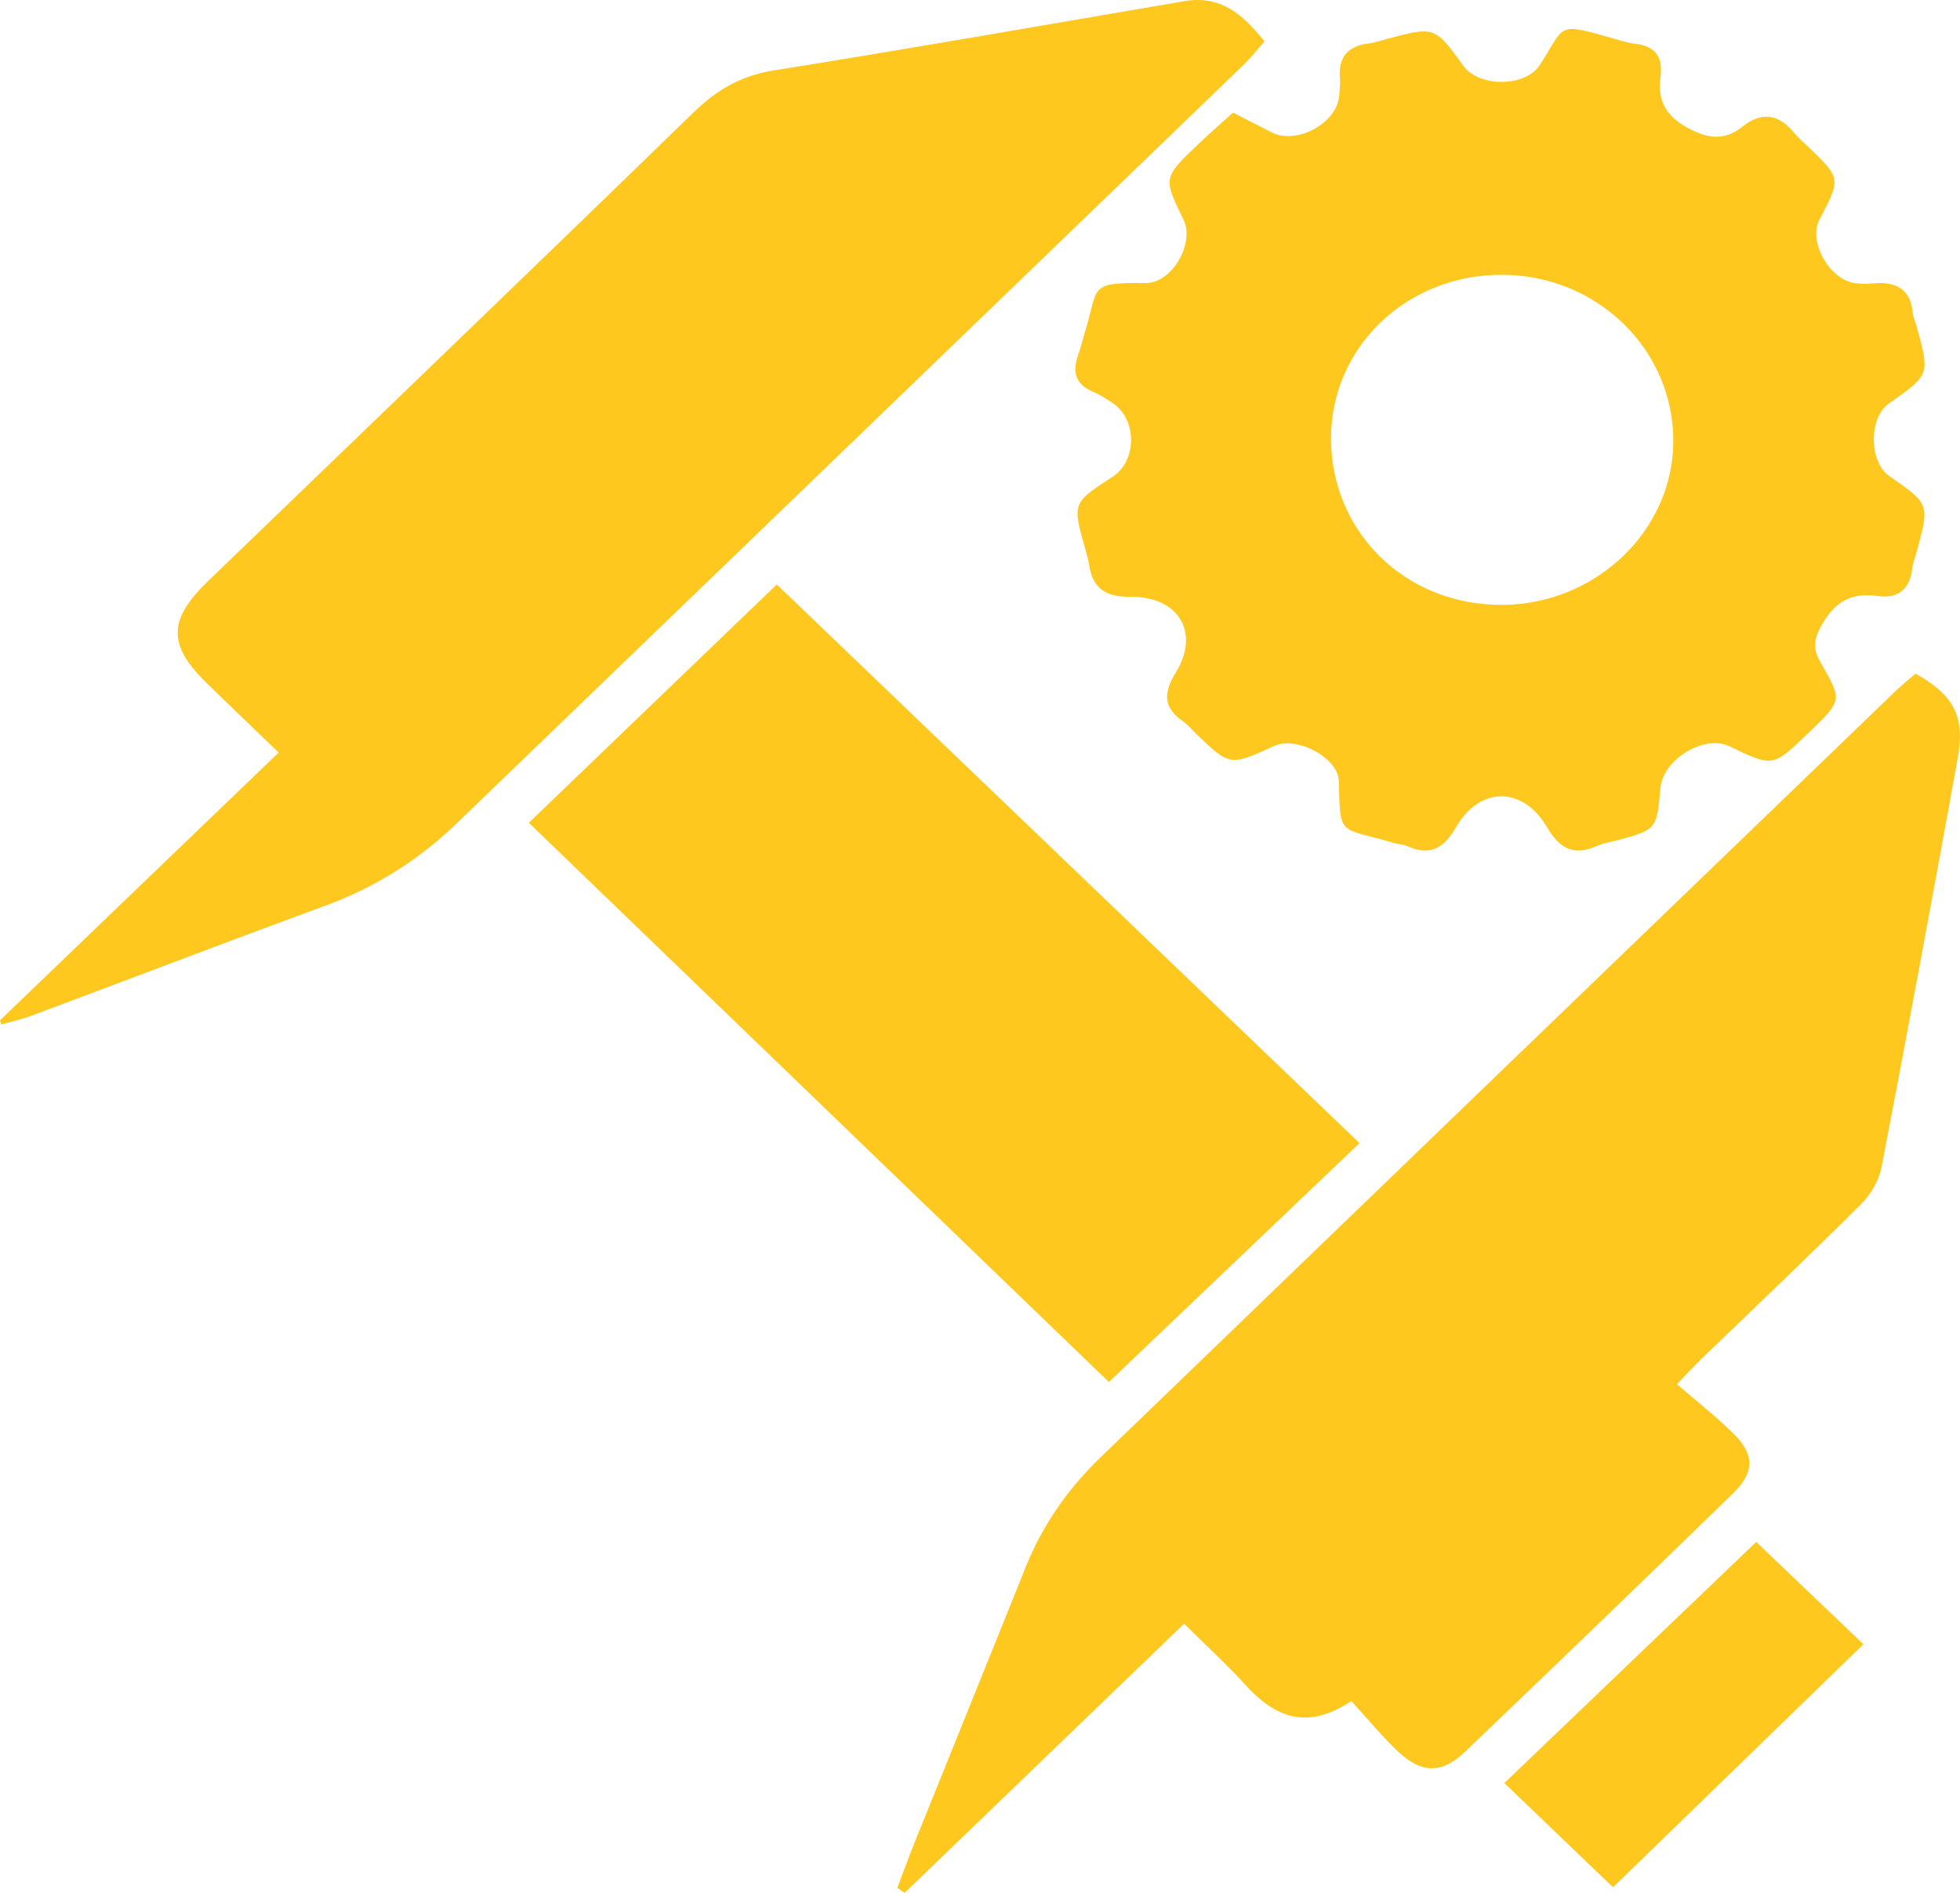
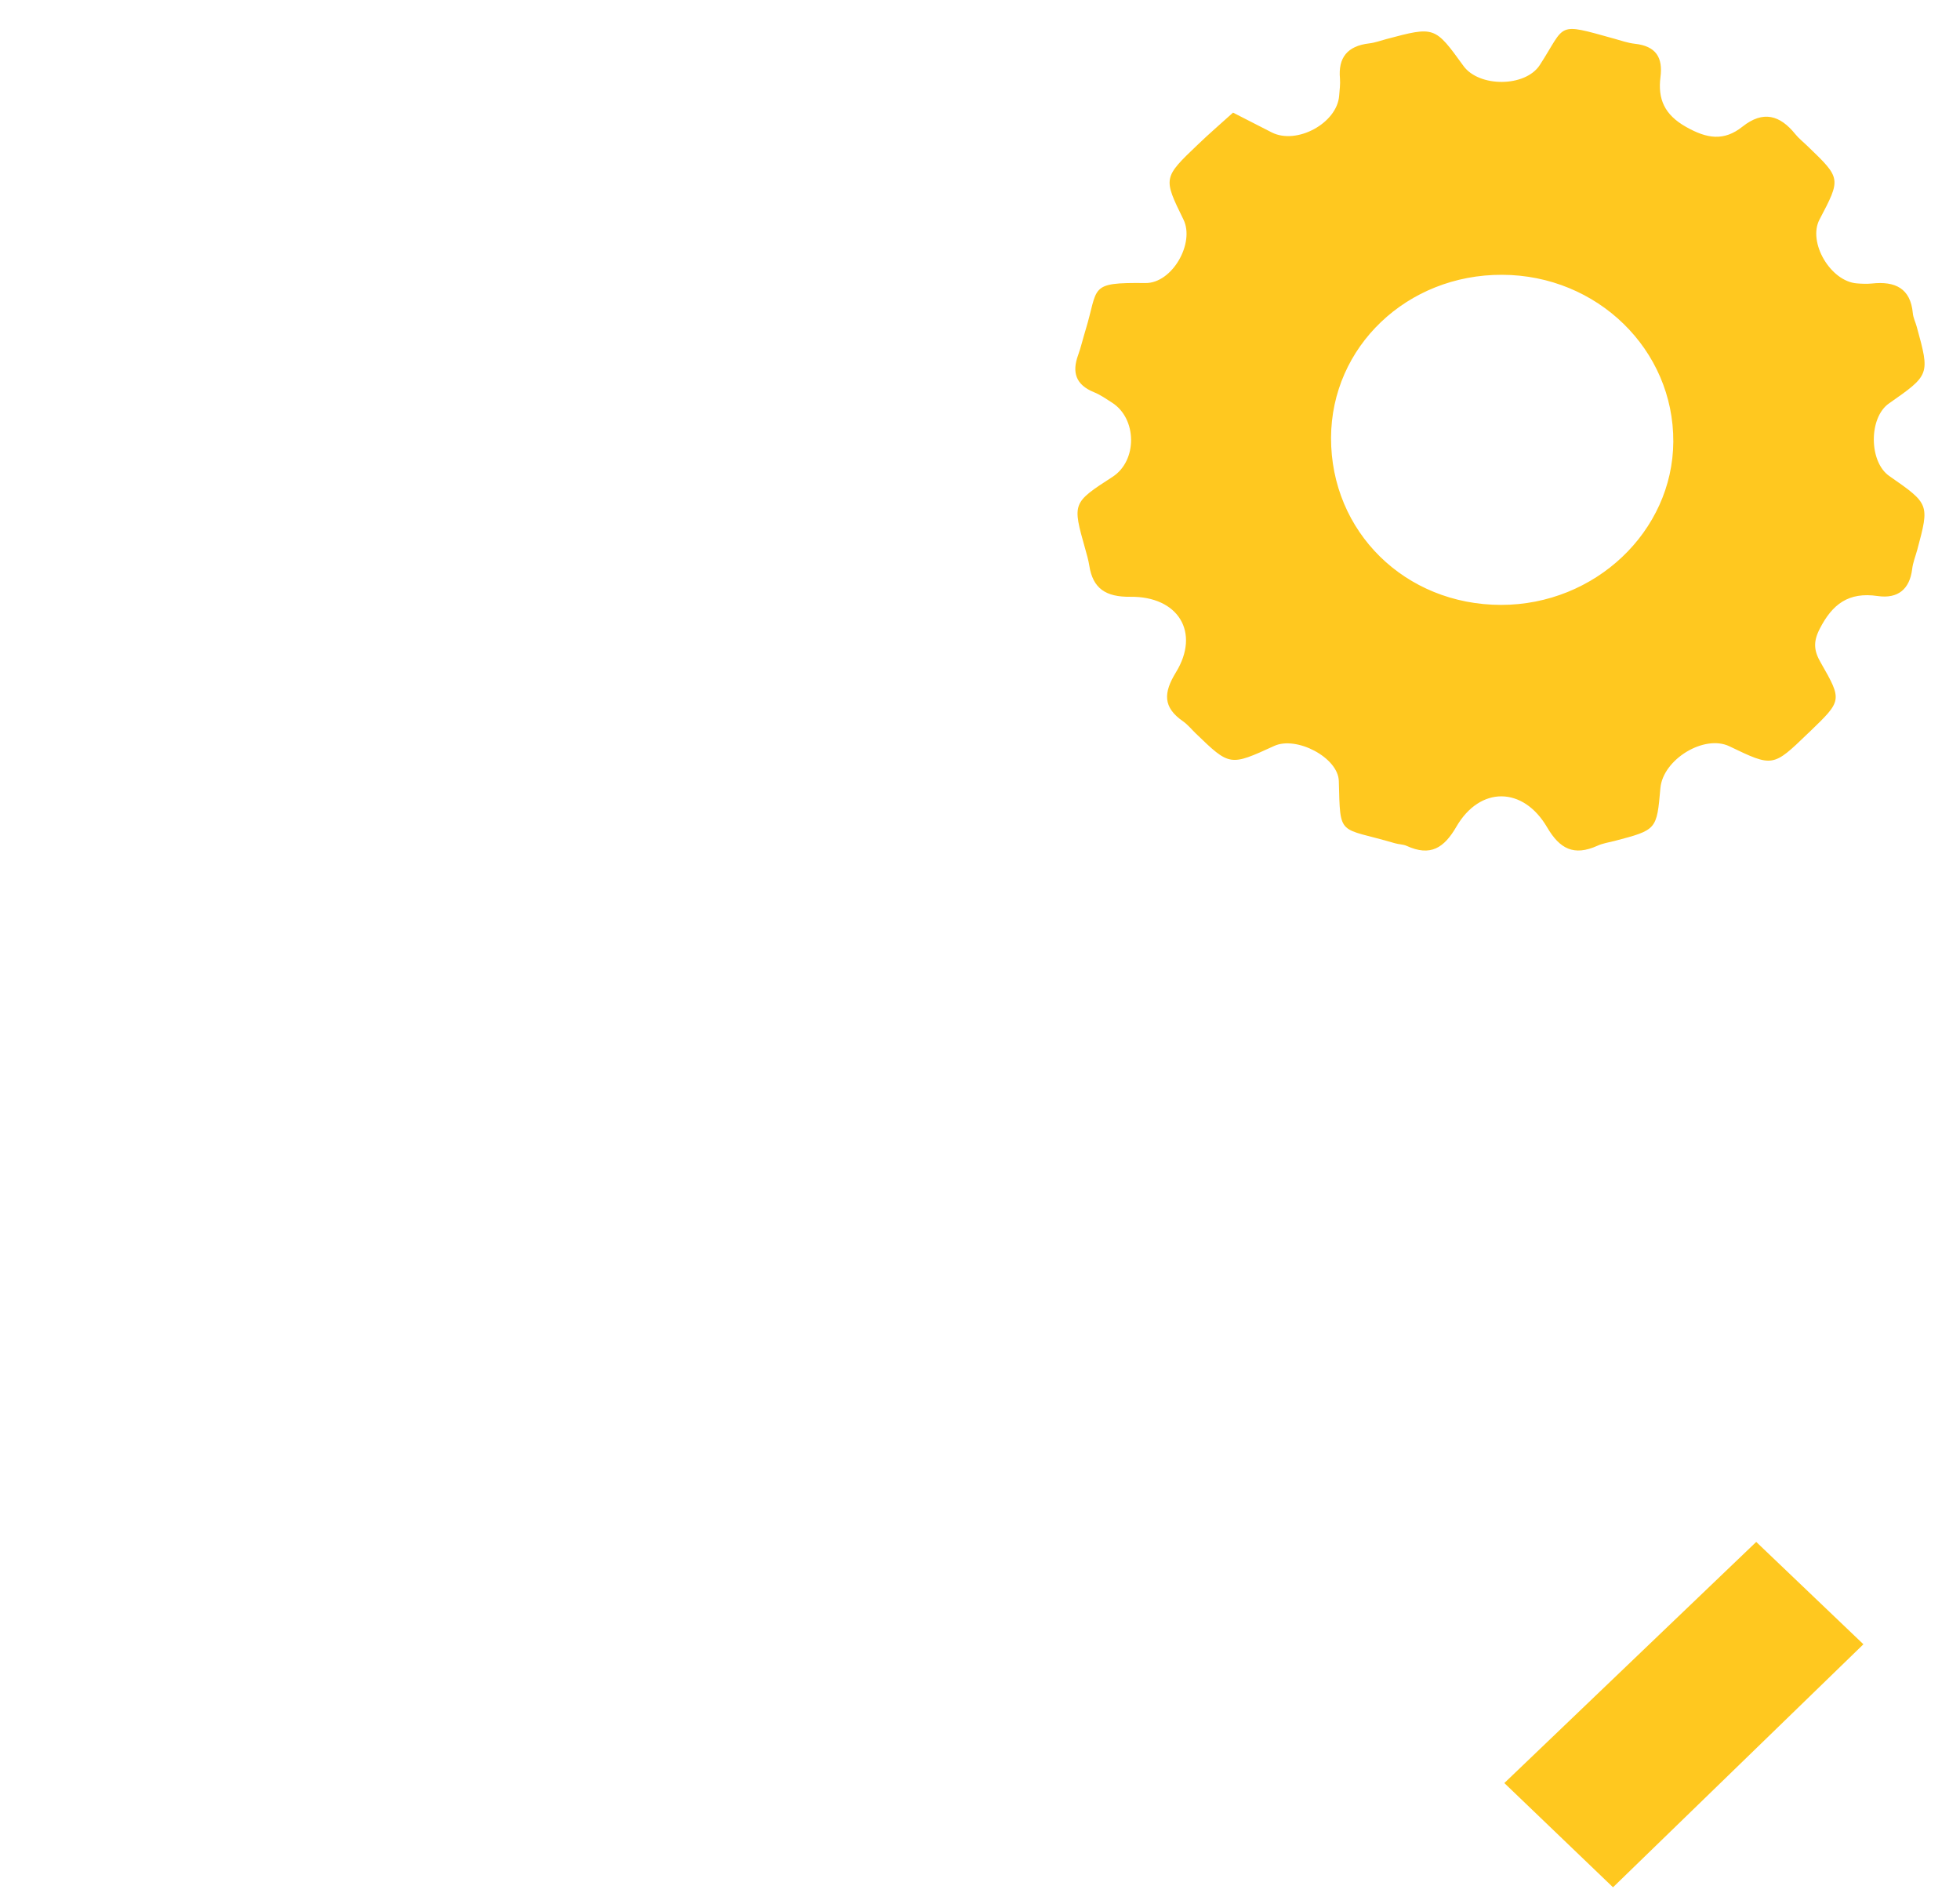
<svg xmlns="http://www.w3.org/2000/svg" width="29" height="28" viewBox="0 0 29 28" fill="none">
-   <path d="M24.812 20.476C25.102 20.727 25.387 20.951 25.643 21.201C25.96 21.511 25.965 21.777 25.645 22.088C24.328 23.369 23.005 24.644 21.677 25.913C21.332 26.243 21.029 26.237 20.68 25.905C20.439 25.676 20.229 25.419 19.994 25.163C19.33 25.606 18.858 25.397 18.428 24.925C18.148 24.618 17.84 24.336 17.52 24.019C16.116 25.37 14.751 26.685 13.385 28C13.349 27.975 13.314 27.95 13.277 27.926C13.361 27.706 13.44 27.485 13.528 27.267C14.076 25.906 14.628 24.548 15.174 23.186C15.422 22.567 15.796 22.029 16.279 21.562C20.195 17.787 24.111 14.012 28.029 10.239C28.13 10.14 28.243 10.051 28.342 9.965C28.909 10.28 29.078 10.6 28.967 11.214C28.6 13.234 28.227 15.252 27.839 17.267C27.802 17.46 27.684 17.665 27.542 17.807C26.764 18.582 25.965 19.339 25.174 20.102C25.072 20.2 24.977 20.304 24.812 20.476Z" fill="#FFC81F" />
  <path d="M18.244 1.666C18.457 1.775 18.637 1.868 18.817 1.959C19.187 2.146 19.783 1.822 19.814 1.417C19.82 1.333 19.833 1.246 19.826 1.162C19.798 0.854 19.934 0.68 20.258 0.642C20.345 0.632 20.429 0.6 20.513 0.578C21.228 0.388 21.228 0.388 21.653 0.975C21.883 1.293 22.568 1.292 22.782 0.963C23.178 0.352 23.013 0.33 23.887 0.573C23.985 0.6 24.085 0.636 24.186 0.647C24.503 0.681 24.606 0.851 24.568 1.142C24.528 1.462 24.624 1.696 24.948 1.878C25.257 2.052 25.507 2.092 25.782 1.873C26.088 1.63 26.337 1.704 26.562 1.983C26.616 2.05 26.686 2.104 26.748 2.165C27.241 2.639 27.241 2.639 26.921 3.248C26.745 3.583 27.083 4.162 27.474 4.192C27.547 4.198 27.622 4.201 27.695 4.194C28.043 4.156 28.268 4.266 28.302 4.633C28.308 4.702 28.343 4.769 28.361 4.837C28.555 5.544 28.555 5.544 27.949 5.968C27.648 6.177 27.651 6.831 27.953 7.041C28.549 7.456 28.549 7.456 28.368 8.132C28.342 8.227 28.303 8.322 28.292 8.42C28.255 8.716 28.081 8.86 27.783 8.817C27.349 8.753 27.111 8.939 26.926 9.299C26.825 9.494 26.838 9.627 26.94 9.803C27.26 10.361 27.253 10.364 26.782 10.819C26.771 10.829 26.761 10.838 26.751 10.848C26.232 11.349 26.232 11.349 25.589 11.04C25.217 10.86 24.605 11.232 24.567 11.659C24.513 12.276 24.513 12.276 23.888 12.44C23.803 12.462 23.713 12.475 23.635 12.511C23.286 12.668 23.077 12.556 22.891 12.238C22.536 11.631 21.898 11.627 21.549 12.228C21.367 12.542 21.167 12.675 20.811 12.512C20.76 12.489 20.696 12.491 20.64 12.474C19.797 12.226 19.832 12.395 19.809 11.553C19.799 11.205 19.181 10.884 18.854 11.034C18.196 11.335 18.196 11.335 17.692 10.849C17.63 10.789 17.575 10.72 17.504 10.67C17.203 10.462 17.215 10.246 17.398 9.947C17.762 9.356 17.436 8.819 16.723 8.828C16.361 8.832 16.17 8.706 16.117 8.367C16.104 8.284 16.08 8.202 16.057 8.12C15.865 7.44 15.865 7.44 16.461 7.054C16.831 6.815 16.826 6.192 16.452 5.955C16.366 5.9 16.281 5.84 16.187 5.802C15.915 5.692 15.859 5.506 15.952 5.252C15.995 5.133 16.023 5.007 16.061 4.885C16.258 4.242 16.096 4.177 16.949 4.187C17.344 4.191 17.682 3.596 17.51 3.247C17.209 2.632 17.207 2.63 17.728 2.134C17.891 1.977 18.063 1.83 18.244 1.666ZM22.225 4.065C20.819 4.06 19.698 5.128 19.694 6.477C19.691 7.867 20.79 8.947 22.209 8.948C23.6 8.949 24.75 7.86 24.758 6.535C24.766 5.174 23.634 4.069 22.225 4.065Z" fill="#FFC81F" />
-   <path d="M0 15.093C1.36 13.786 2.72 12.479 4.123 11.132C3.724 10.749 3.395 10.433 3.068 10.115C2.481 9.546 2.482 9.171 3.078 8.596C5.473 6.287 7.873 3.984 10.258 1.666C10.604 1.33 10.963 1.118 11.458 1.04C13.483 0.717 15.503 0.361 17.526 0.017C18.054 -0.073 18.386 0.205 18.709 0.613C18.608 0.727 18.515 0.847 18.407 0.952C14.524 4.696 10.639 8.441 6.754 12.183C6.196 12.721 5.551 13.128 4.807 13.4C3.364 13.929 1.929 14.478 0.491 15.016C0.338 15.073 0.177 15.11 0.019 15.156C0.012 15.135 0.006 15.115 0 15.093Z" fill="#FFC81F" />
-   <path d="M11.493 8.646C14.342 11.377 17.237 14.151 20.115 16.91C18.795 18.168 17.574 19.332 16.407 20.444C13.556 17.695 10.671 14.915 7.824 12.171C8.978 11.063 10.202 9.887 11.493 8.646Z" fill="#FFC81F" />
  <path d="M23.866 27.918C23.342 27.415 22.785 26.881 22.258 26.376C23.569 25.121 24.795 23.949 25.985 22.809C26.5 23.301 27.059 23.834 27.571 24.323C26.387 25.472 25.178 26.645 23.866 27.918Z" fill="#FFC81F" />
</svg>